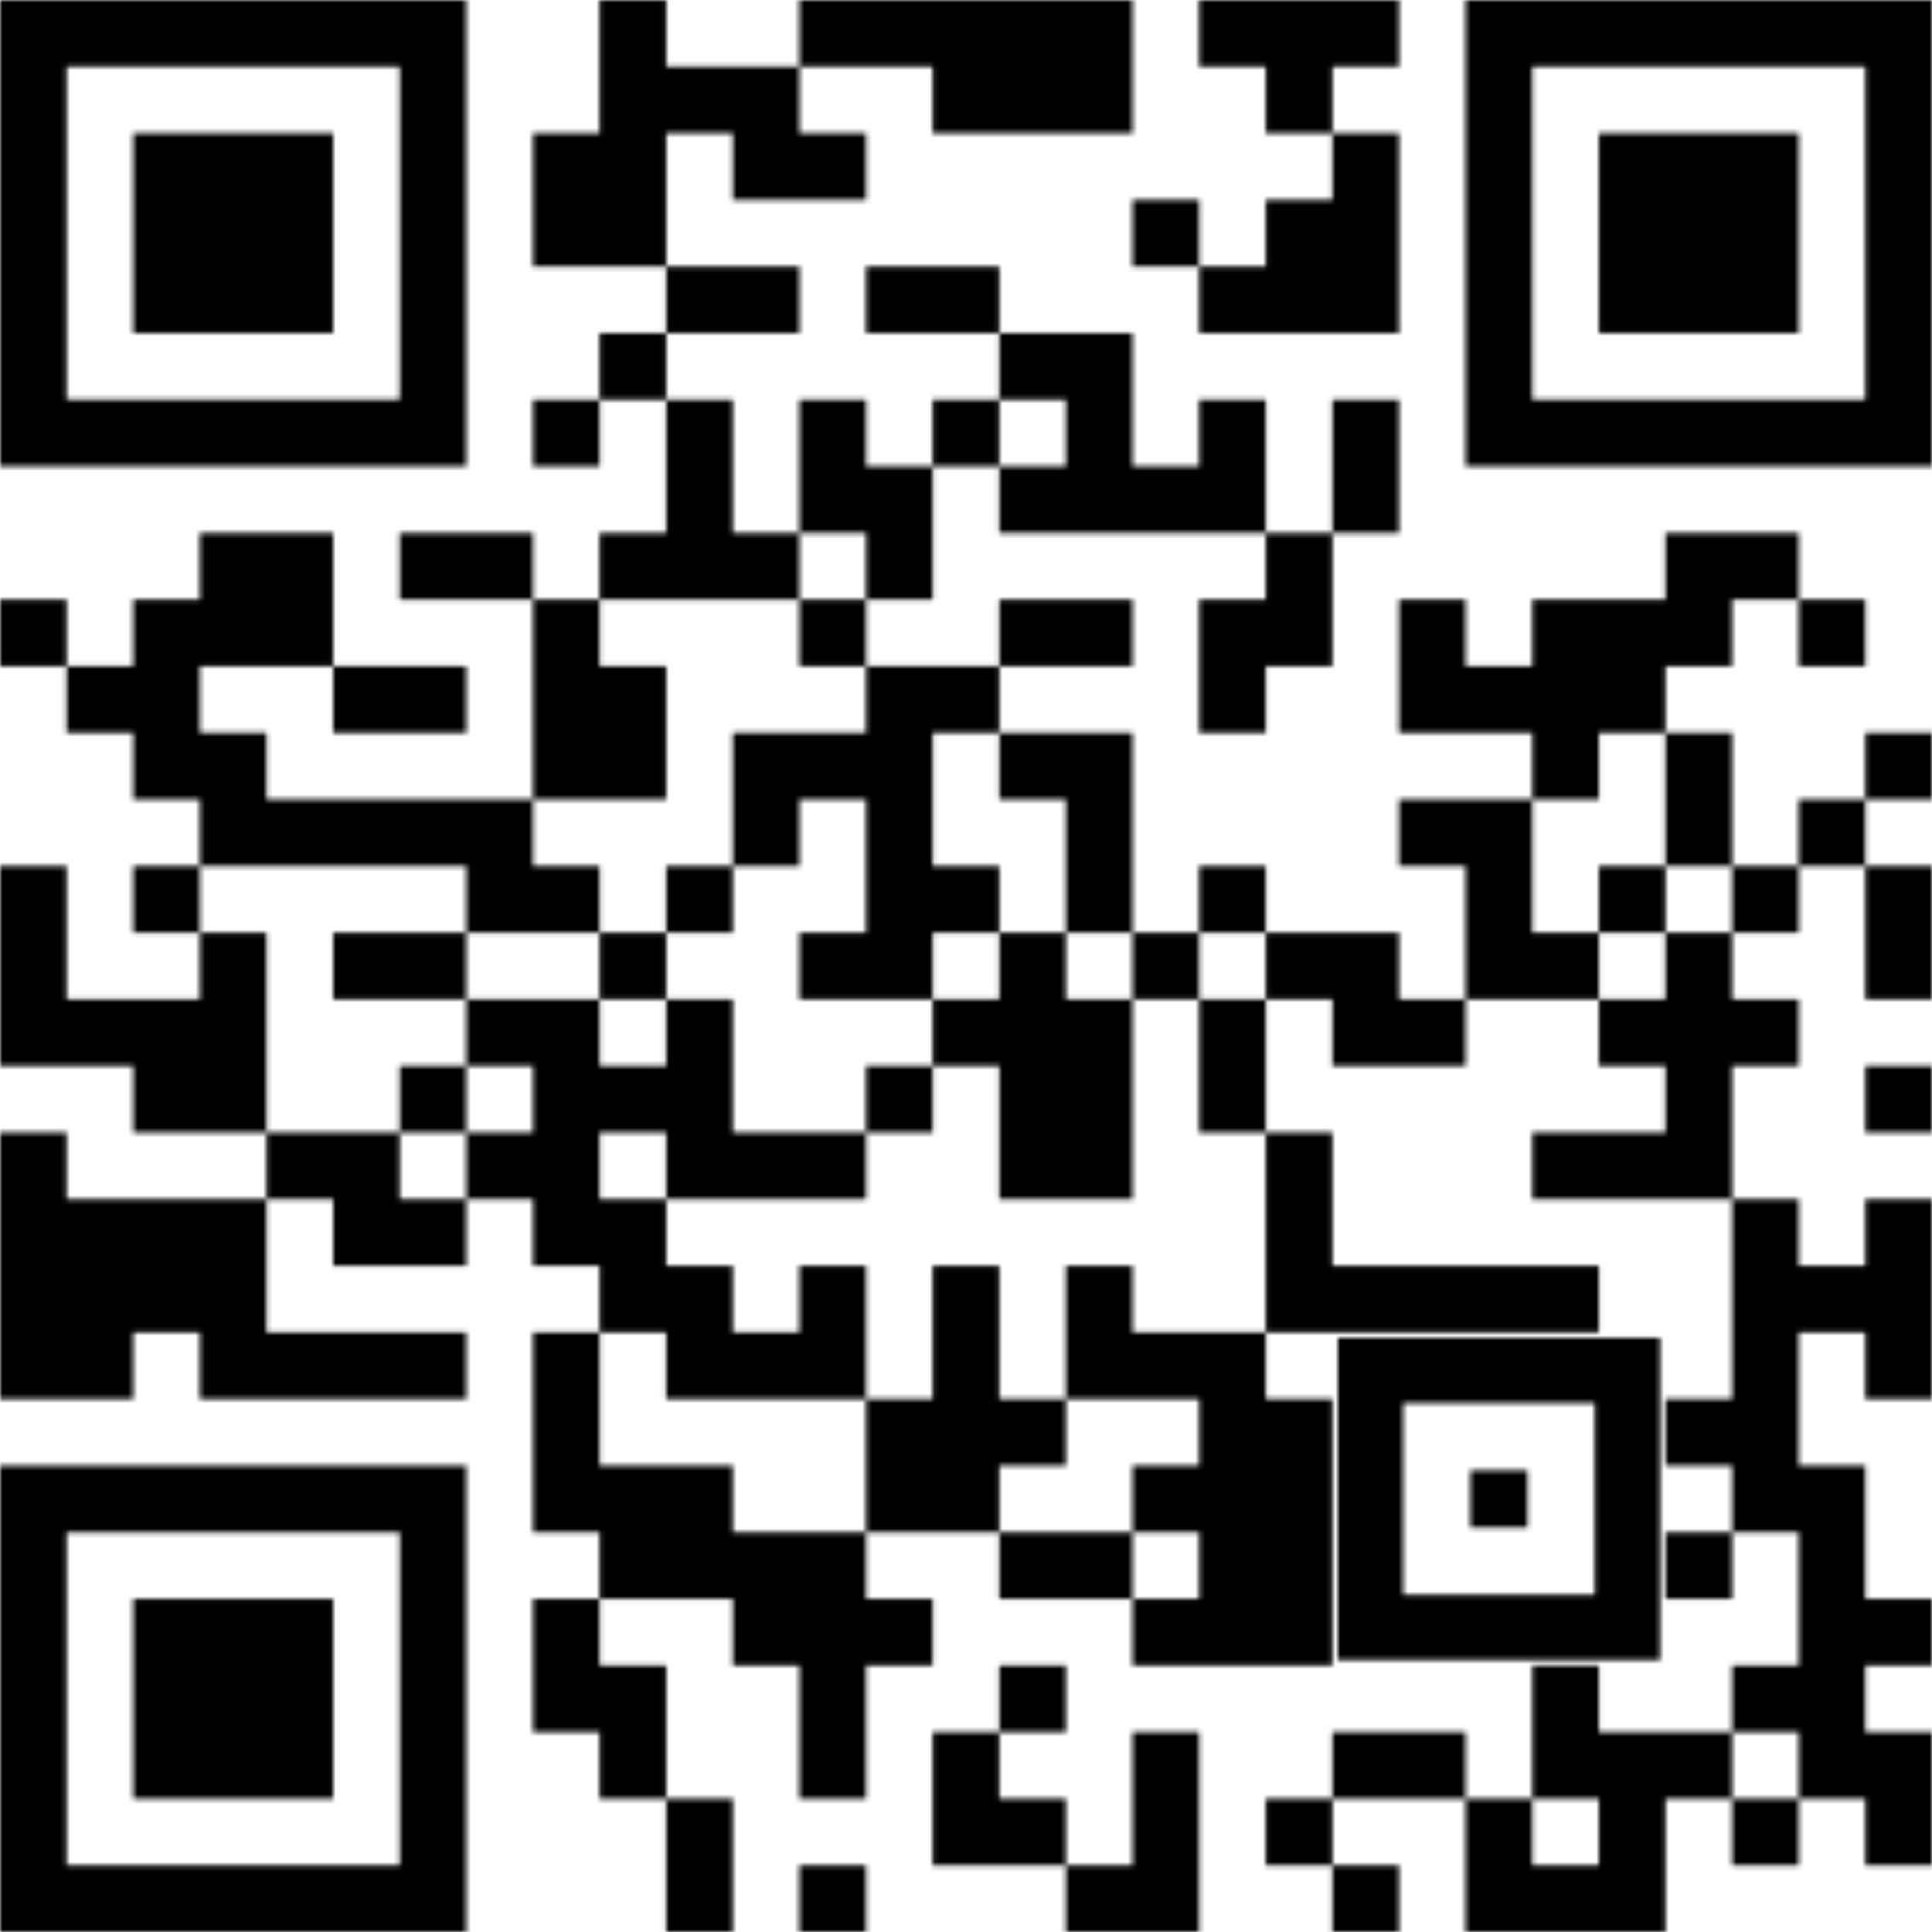
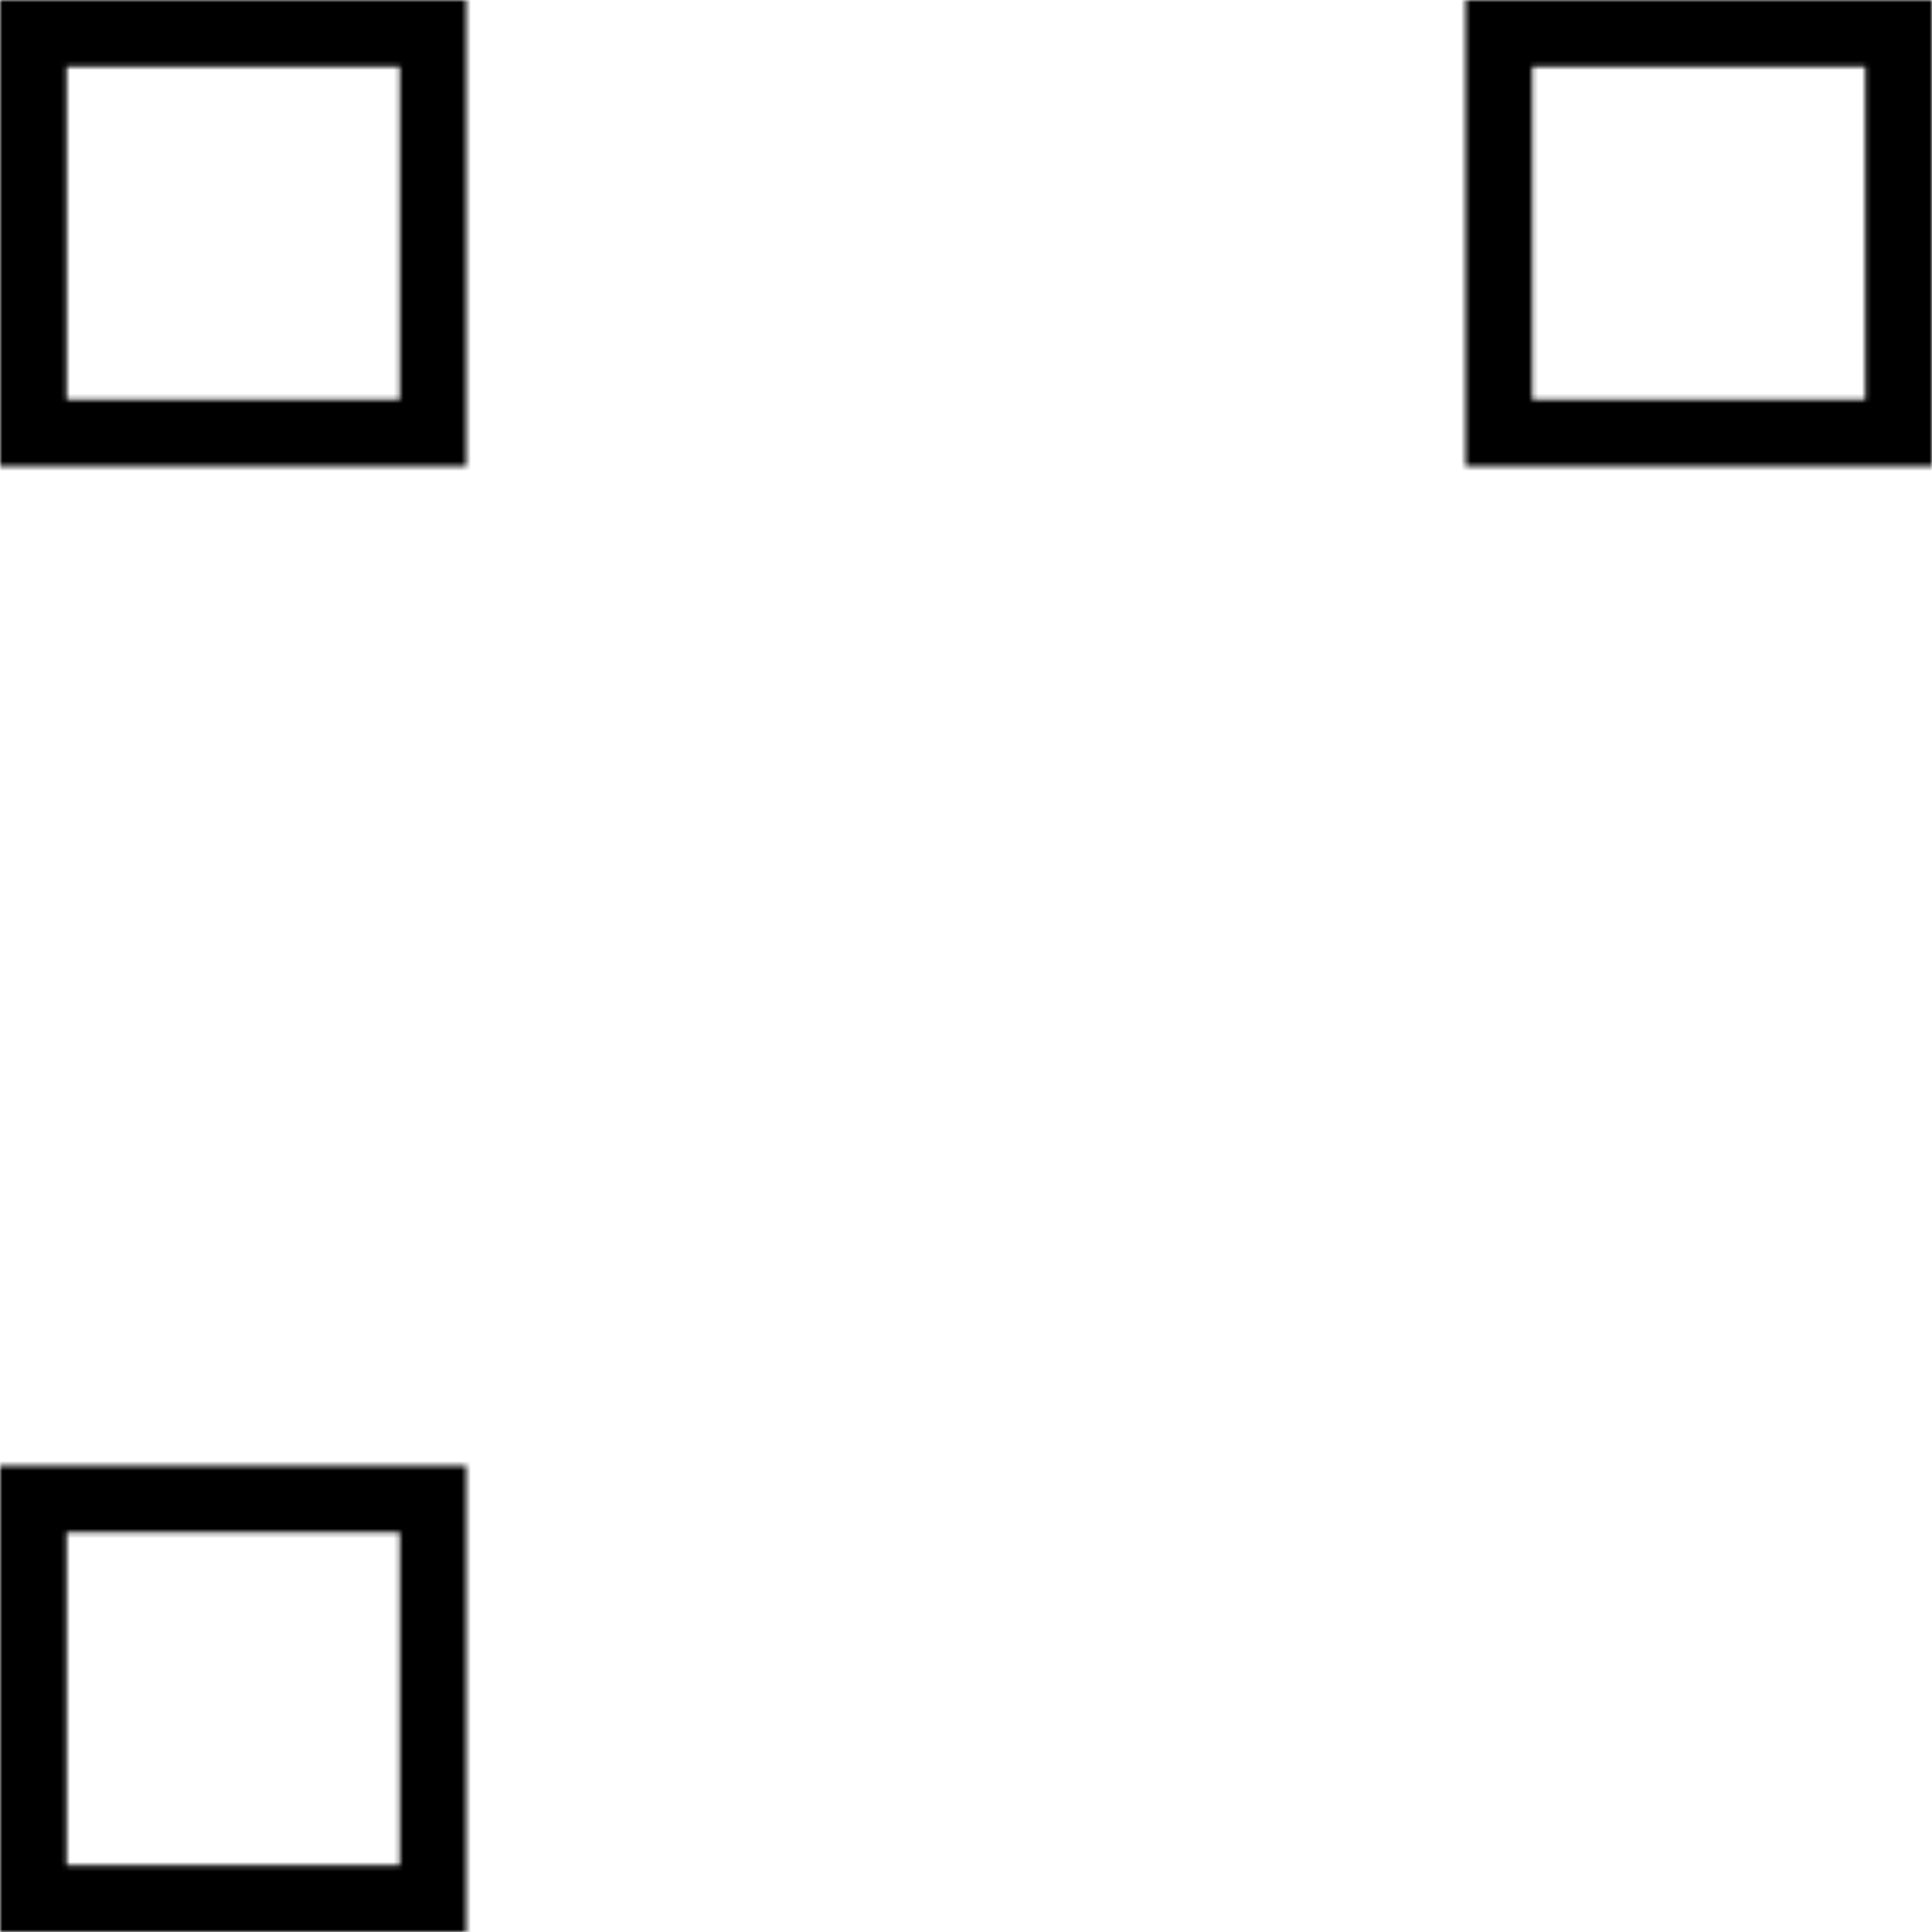
<svg xmlns="http://www.w3.org/2000/svg" class="qr-svg qrcode" viewBox="0 0 400 400" preserveAspectRatio="xMinYMin">
  <rect x="0" y="0" width="400" height="400" fill="#ffffff" />
  <defs>
    <style type="text/css">.light { fill: none; } 
                .dark.type-data {fill: #000000;}
                .dark.type-finder { fill: #000000; }
                .dark.type-finder-dot { fill: #000000; }
                .dark.type-alignment { fill: #000000; }
            </style>
  </defs>
  <symbol id="symbol-data" class="qrcode-symbol data">
    <path class="" d="M124.138 0 h13.793 v13.793 h-13.793Z  M165.517 0 h13.793 v13.793 h-13.793Z  M179.31 0 h13.793 v13.793 h-13.793Z  M193.103 0 h13.793 v13.793 h-13.793Z  M206.897 0 h13.793 v13.793 h-13.793Z  M220.69 0 h13.793 v13.793 h-13.793Z  M248.276 0 h13.793 v13.793 h-13.793Z  M262.069 0 h13.793 v13.793 h-13.793Z  M275.862 0 h13.793 v13.793 h-13.793Z  M124.138 13.793 h13.793 v13.793 h-13.793Z  M137.931 13.793 h13.793 v13.793 h-13.793Z  M151.724 13.793 h13.793 v13.793 h-13.793Z  M193.103 13.793 h13.793 v13.793 h-13.793Z  M206.897 13.793 h13.793 v13.793 h-13.793Z  M220.69 13.793 h13.793 v13.793 h-13.793Z  M262.069 13.793 h13.793 v13.793 h-13.793Z  M110.345 27.586 h13.793 v13.793 h-13.793Z  M124.138 27.586 h13.793 v13.793 h-13.793Z  M151.724 27.586 h13.793 v13.793 h-13.793Z  M165.517 27.586 h13.793 v13.793 h-13.793Z  M275.862 27.586 h13.793 v13.793 h-13.793Z  M110.345 41.379 h13.793 v13.793 h-13.793Z  M124.138 41.379 h13.793 v13.793 h-13.793Z  M234.483 41.379 h13.793 v13.793 h-13.793Z  M262.069 41.379 h13.793 v13.793 h-13.793Z  M275.862 41.379 h13.793 v13.793 h-13.793Z  M137.931 55.172 h13.793 v13.793 h-13.793Z  M151.724 55.172 h13.793 v13.793 h-13.793Z  M179.31 55.172 h13.793 v13.793 h-13.793Z  M193.103 55.172 h13.793 v13.793 h-13.793Z  M248.276 55.172 h13.793 v13.793 h-13.793Z  M262.069 55.172 h13.793 v13.793 h-13.793Z  M275.862 55.172 h13.793 v13.793 h-13.793Z  M124.138 68.966 h13.793 v13.793 h-13.793Z  M206.897 68.966 h13.793 v13.793 h-13.793Z  M220.69 68.966 h13.793 v13.793 h-13.793Z  M110.345 82.759 h13.793 v13.793 h-13.793Z  M137.931 82.759 h13.793 v13.793 h-13.793Z  M165.517 82.759 h13.793 v13.793 h-13.793Z  M193.103 82.759 h13.793 v13.793 h-13.793Z  M220.69 82.759 h13.793 v13.793 h-13.793Z  M248.276 82.759 h13.793 v13.793 h-13.793Z  M275.862 82.759 h13.793 v13.793 h-13.793Z  M137.931 96.552 h13.793 v13.793 h-13.793Z  M165.517 96.552 h13.793 v13.793 h-13.793Z  M179.31 96.552 h13.793 v13.793 h-13.793Z  M206.897 96.552 h13.793 v13.793 h-13.793Z  M220.69 96.552 h13.793 v13.793 h-13.793Z  M234.483 96.552 h13.793 v13.793 h-13.793Z  M248.276 96.552 h13.793 v13.793 h-13.793Z  M275.862 96.552 h13.793 v13.793 h-13.793Z  M41.379 110.345 h13.793 v13.793 h-13.793Z  M55.172 110.345 h13.793 v13.793 h-13.793Z  M82.759 110.345 h13.793 v13.793 h-13.793Z  M96.552 110.345 h13.793 v13.793 h-13.793Z  M124.138 110.345 h13.793 v13.793 h-13.793Z  M137.931 110.345 h13.793 v13.793 h-13.793Z  M151.724 110.345 h13.793 v13.793 h-13.793Z  M179.31 110.345 h13.793 v13.793 h-13.793Z  M262.069 110.345 h13.793 v13.793 h-13.793Z  M344.828 110.345 h13.793 v13.793 h-13.793Z  M358.621 110.345 h13.793 v13.793 h-13.793Z  M0 124.138 h13.793 v13.793 h-13.793Z  M27.586 124.138 h13.793 v13.793 h-13.793Z  M41.379 124.138 h13.793 v13.793 h-13.793Z  M55.172 124.138 h13.793 v13.793 h-13.793Z  M110.345 124.138 h13.793 v13.793 h-13.793Z  M165.517 124.138 h13.793 v13.793 h-13.793Z  M206.897 124.138 h13.793 v13.793 h-13.793Z  M220.69 124.138 h13.793 v13.793 h-13.793Z  M248.276 124.138 h13.793 v13.793 h-13.793Z  M262.069 124.138 h13.793 v13.793 h-13.793Z  M289.655 124.138 h13.793 v13.793 h-13.793Z  M317.241 124.138 h13.793 v13.793 h-13.793Z  M331.034 124.138 h13.793 v13.793 h-13.793Z  M344.828 124.138 h13.793 v13.793 h-13.793Z  M372.414 124.138 h13.793 v13.793 h-13.793Z  M13.793 137.931 h13.793 v13.793 h-13.793Z  M27.586 137.931 h13.793 v13.793 h-13.793Z  M68.966 137.931 h13.793 v13.793 h-13.793Z  M82.759 137.931 h13.793 v13.793 h-13.793Z  M110.345 137.931 h13.793 v13.793 h-13.793Z  M124.138 137.931 h13.793 v13.793 h-13.793Z  M179.31 137.931 h13.793 v13.793 h-13.793Z  M193.103 137.931 h13.793 v13.793 h-13.793Z  M248.276 137.931 h13.793 v13.793 h-13.793Z  M289.655 137.931 h13.793 v13.793 h-13.793Z  M303.448 137.931 h13.793 v13.793 h-13.793Z  M317.241 137.931 h13.793 v13.793 h-13.793Z  M331.034 137.931 h13.793 v13.793 h-13.793Z  M27.586 151.724 h13.793 v13.793 h-13.793Z  M41.379 151.724 h13.793 v13.793 h-13.793Z  M110.345 151.724 h13.793 v13.793 h-13.793Z  M124.138 151.724 h13.793 v13.793 h-13.793Z  M151.724 151.724 h13.793 v13.793 h-13.793Z  M165.517 151.724 h13.793 v13.793 h-13.793Z  M179.31 151.724 h13.793 v13.793 h-13.793Z  M206.897 151.724 h13.793 v13.793 h-13.793Z  M220.69 151.724 h13.793 v13.793 h-13.793Z  M317.241 151.724 h13.793 v13.793 h-13.793Z  M344.828 151.724 h13.793 v13.793 h-13.793Z  M386.207 151.724 h13.793 v13.793 h-13.793Z  M41.379 165.517 h13.793 v13.793 h-13.793Z  M55.172 165.517 h13.793 v13.793 h-13.793Z  M68.966 165.517 h13.793 v13.793 h-13.793Z  M82.759 165.517 h13.793 v13.793 h-13.793Z  M96.552 165.517 h13.793 v13.793 h-13.793Z  M151.724 165.517 h13.793 v13.793 h-13.793Z  M179.31 165.517 h13.793 v13.793 h-13.793Z  M220.69 165.517 h13.793 v13.793 h-13.793Z  M289.655 165.517 h13.793 v13.793 h-13.793Z  M303.448 165.517 h13.793 v13.793 h-13.793Z  M344.828 165.517 h13.793 v13.793 h-13.793Z  M372.414 165.517 h13.793 v13.793 h-13.793Z  M0 179.31 h13.793 v13.793 h-13.793Z  M27.586 179.31 h13.793 v13.793 h-13.793Z  M96.552 179.31 h13.793 v13.793 h-13.793Z  M110.345 179.31 h13.793 v13.793 h-13.793Z  M137.931 179.31 h13.793 v13.793 h-13.793Z  M179.31 179.31 h13.793 v13.793 h-13.793Z  M193.103 179.31 h13.793 v13.793 h-13.793Z  M220.69 179.31 h13.793 v13.793 h-13.793Z  M248.276 179.31 h13.793 v13.793 h-13.793Z  M303.448 179.31 h13.793 v13.793 h-13.793Z  M331.034 179.31 h13.793 v13.793 h-13.793Z  M358.621 179.31 h13.793 v13.793 h-13.793Z  M386.207 179.31 h13.793 v13.793 h-13.793Z  M0 193.103 h13.793 v13.793 h-13.793Z  M41.379 193.103 h13.793 v13.793 h-13.793Z  M68.966 193.103 h13.793 v13.793 h-13.793Z  M82.759 193.103 h13.793 v13.793 h-13.793Z  M124.138 193.103 h13.793 v13.793 h-13.793Z  M165.517 193.103 h13.793 v13.793 h-13.793Z  M179.31 193.103 h13.793 v13.793 h-13.793Z  M206.897 193.103 h13.793 v13.793 h-13.793Z  M234.483 193.103 h13.793 v13.793 h-13.793Z  M262.069 193.103 h13.793 v13.793 h-13.793Z  M275.862 193.103 h13.793 v13.793 h-13.793Z  M303.448 193.103 h13.793 v13.793 h-13.793Z  M317.241 193.103 h13.793 v13.793 h-13.793Z  M344.828 193.103 h13.793 v13.793 h-13.793Z  M386.207 193.103 h13.793 v13.793 h-13.793Z  M0 206.897 h13.793 v13.793 h-13.793Z  M13.793 206.897 h13.793 v13.793 h-13.793Z  M27.586 206.897 h13.793 v13.793 h-13.793Z  M41.379 206.897 h13.793 v13.793 h-13.793Z  M96.552 206.897 h13.793 v13.793 h-13.793Z  M110.345 206.897 h13.793 v13.793 h-13.793Z  M137.931 206.897 h13.793 v13.793 h-13.793Z  M193.103 206.897 h13.793 v13.793 h-13.793Z  M206.897 206.897 h13.793 v13.793 h-13.793Z  M220.69 206.897 h13.793 v13.793 h-13.793Z  M248.276 206.897 h13.793 v13.793 h-13.793Z  M275.862 206.897 h13.793 v13.793 h-13.793Z  M289.655 206.897 h13.793 v13.793 h-13.793Z  M331.034 206.897 h13.793 v13.793 h-13.793Z  M344.828 206.897 h13.793 v13.793 h-13.793Z  M358.621 206.897 h13.793 v13.793 h-13.793Z  M27.586 220.69 h13.793 v13.793 h-13.793Z  M41.379 220.69 h13.793 v13.793 h-13.793Z  M82.759 220.69 h13.793 v13.793 h-13.793Z  M110.345 220.69 h13.793 v13.793 h-13.793Z  M124.138 220.69 h13.793 v13.793 h-13.793Z  M137.931 220.69 h13.793 v13.793 h-13.793Z  M179.31 220.69 h13.793 v13.793 h-13.793Z  M206.897 220.69 h13.793 v13.793 h-13.793Z  M220.69 220.69 h13.793 v13.793 h-13.793Z  M248.276 220.69 h13.793 v13.793 h-13.793Z  M344.828 220.69 h13.793 v13.793 h-13.793Z  M386.207 220.69 h13.793 v13.793 h-13.793Z  M0 234.483 h13.793 v13.793 h-13.793Z  M55.172 234.483 h13.793 v13.793 h-13.793Z  M68.966 234.483 h13.793 v13.793 h-13.793Z  M96.552 234.483 h13.793 v13.793 h-13.793Z  M110.345 234.483 h13.793 v13.793 h-13.793Z  M137.931 234.483 h13.793 v13.793 h-13.793Z  M151.724 234.483 h13.793 v13.793 h-13.793Z  M165.517 234.483 h13.793 v13.793 h-13.793Z  M206.897 234.483 h13.793 v13.793 h-13.793Z  M220.69 234.483 h13.793 v13.793 h-13.793Z  M262.069 234.483 h13.793 v13.793 h-13.793Z  M317.241 234.483 h13.793 v13.793 h-13.793Z  M331.034 234.483 h13.793 v13.793 h-13.793Z  M344.828 234.483 h13.793 v13.793 h-13.793Z  M0 248.276 h13.793 v13.793 h-13.793Z  M13.793 248.276 h13.793 v13.793 h-13.793Z  M27.586 248.276 h13.793 v13.793 h-13.793Z  M41.379 248.276 h13.793 v13.793 h-13.793Z  M68.966 248.276 h13.793 v13.793 h-13.793Z  M82.759 248.276 h13.793 v13.793 h-13.793Z  M110.345 248.276 h13.793 v13.793 h-13.793Z  M124.138 248.276 h13.793 v13.793 h-13.793Z  M262.069 248.276 h13.793 v13.793 h-13.793Z  M358.621 248.276 h13.793 v13.793 h-13.793Z  M386.207 248.276 h13.793 v13.793 h-13.793Z  M0 262.069 h13.793 v13.793 h-13.793Z  M13.793 262.069 h13.793 v13.793 h-13.793Z  M27.586 262.069 h13.793 v13.793 h-13.793Z  M41.379 262.069 h13.793 v13.793 h-13.793Z  M124.138 262.069 h13.793 v13.793 h-13.793Z  M137.931 262.069 h13.793 v13.793 h-13.793Z  M165.517 262.069 h13.793 v13.793 h-13.793Z  M193.103 262.069 h13.793 v13.793 h-13.793Z  M220.69 262.069 h13.793 v13.793 h-13.793Z  M262.069 262.069 h13.793 v13.793 h-13.793Z  M275.862 262.069 h13.793 v13.793 h-13.793Z  M289.655 262.069 h13.793 v13.793 h-13.793Z  M303.448 262.069 h13.793 v13.793 h-13.793Z  M317.241 262.069 h13.793 v13.793 h-13.793Z  M358.621 262.069 h13.793 v13.793 h-13.793Z  M372.414 262.069 h13.793 v13.793 h-13.793Z  M386.207 262.069 h13.793 v13.793 h-13.793Z  M0 275.862 h13.793 v13.793 h-13.793Z  M13.793 275.862 h13.793 v13.793 h-13.793Z  M41.379 275.862 h13.793 v13.793 h-13.793Z  M55.172 275.862 h13.793 v13.793 h-13.793Z  M68.966 275.862 h13.793 v13.793 h-13.793Z  M82.759 275.862 h13.793 v13.793 h-13.793Z  M110.345 275.862 h13.793 v13.793 h-13.793Z  M137.931 275.862 h13.793 v13.793 h-13.793Z  M151.724 275.862 h13.793 v13.793 h-13.793Z  M165.517 275.862 h13.793 v13.793 h-13.793Z  M193.103 275.862 h13.793 v13.793 h-13.793Z  M220.69 275.862 h13.793 v13.793 h-13.793Z  M234.483 275.862 h13.793 v13.793 h-13.793Z  M248.276 275.862 h13.793 v13.793 h-13.793Z  M358.621 275.862 h13.793 v13.793 h-13.793Z  M386.207 275.862 h13.793 v13.793 h-13.793Z  M110.345 289.655 h13.793 v13.793 h-13.793Z  M179.31 289.655 h13.793 v13.793 h-13.793Z  M193.103 289.655 h13.793 v13.793 h-13.793Z  M206.897 289.655 h13.793 v13.793 h-13.793Z  M248.276 289.655 h13.793 v13.793 h-13.793Z  M262.069 289.655 h13.793 v13.793 h-13.793Z  M344.828 289.655 h13.793 v13.793 h-13.793Z  M358.621 289.655 h13.793 v13.793 h-13.793Z  M110.345 303.448 h13.793 v13.793 h-13.793Z  M124.138 303.448 h13.793 v13.793 h-13.793Z  M137.931 303.448 h13.793 v13.793 h-13.793Z  M179.31 303.448 h13.793 v13.793 h-13.793Z  M193.103 303.448 h13.793 v13.793 h-13.793Z  M234.483 303.448 h13.793 v13.793 h-13.793Z  M248.276 303.448 h13.793 v13.793 h-13.793Z  M262.069 303.448 h13.793 v13.793 h-13.793Z  M358.621 303.448 h13.793 v13.793 h-13.793Z  M372.414 303.448 h13.793 v13.793 h-13.793Z  M124.138 317.241 h13.793 v13.793 h-13.793Z  M137.931 317.241 h13.793 v13.793 h-13.793Z  M151.724 317.241 h13.793 v13.793 h-13.793Z  M165.517 317.241 h13.793 v13.793 h-13.793Z  M206.897 317.241 h13.793 v13.793 h-13.793Z  M220.69 317.241 h13.793 v13.793 h-13.793Z  M248.276 317.241 h13.793 v13.793 h-13.793Z  M262.069 317.241 h13.793 v13.793 h-13.793Z  M344.828 317.241 h13.793 v13.793 h-13.793Z  M372.414 317.241 h13.793 v13.793 h-13.793Z  M110.345 331.034 h13.793 v13.793 h-13.793Z  M151.724 331.034 h13.793 v13.793 h-13.793Z  M165.517 331.034 h13.793 v13.793 h-13.793Z  M179.31 331.034 h13.793 v13.793 h-13.793Z  M234.483 331.034 h13.793 v13.793 h-13.793Z  M248.276 331.034 h13.793 v13.793 h-13.793Z  M262.069 331.034 h13.793 v13.793 h-13.793Z  M372.414 331.034 h13.793 v13.793 h-13.793Z  M386.207 331.034 h13.793 v13.793 h-13.793Z  M110.345 344.828 h13.793 v13.793 h-13.793Z  M124.138 344.828 h13.793 v13.793 h-13.793Z  M165.517 344.828 h13.793 v13.793 h-13.793Z  M206.897 344.828 h13.793 v13.793 h-13.793Z  M317.241 344.828 h13.793 v13.793 h-13.793Z  M358.621 344.828 h13.793 v13.793 h-13.793Z  M372.414 344.828 h13.793 v13.793 h-13.793Z  M124.138 358.621 h13.793 v13.793 h-13.793Z  M165.517 358.621 h13.793 v13.793 h-13.793Z  M193.103 358.621 h13.793 v13.793 h-13.793Z  M234.483 358.621 h13.793 v13.793 h-13.793Z  M275.862 358.621 h13.793 v13.793 h-13.793Z  M289.655 358.621 h13.793 v13.793 h-13.793Z  M317.241 358.621 h13.793 v13.793 h-13.793Z  M331.034 358.621 h13.793 v13.793 h-13.793Z  M344.828 358.621 h13.793 v13.793 h-13.793Z  M372.414 358.621 h13.793 v13.793 h-13.793Z  M386.207 358.621 h13.793 v13.793 h-13.793Z  M137.931 372.414 h13.793 v13.793 h-13.793Z  M193.103 372.414 h13.793 v13.793 h-13.793Z  M206.897 372.414 h13.793 v13.793 h-13.793Z  M234.483 372.414 h13.793 v13.793 h-13.793Z  M262.069 372.414 h13.793 v13.793 h-13.793Z  M303.448 372.414 h13.793 v13.793 h-13.793Z  M331.034 372.414 h13.793 v13.793 h-13.793Z  M358.621 372.414 h13.793 v13.793 h-13.793Z  M386.207 372.414 h13.793 v13.793 h-13.793Z  M137.931 386.207 h13.793 v13.793 h-13.793Z  M165.517 386.207 h13.793 v13.793 h-13.793Z  M220.69 386.207 h13.793 v13.793 h-13.793Z  M234.483 386.207 h13.793 v13.793 h-13.793Z  M275.862 386.207 h13.793 v13.793 h-13.793Z  M303.448 386.207 h13.793 v13.793 h-13.793Z  M317.241 386.207 h13.793 v13.793 h-13.793Z  M331.034 386.207 h13.793 v13.793 h-13.793Z" />
  </symbol>
  <symbol id="symbol-finder" class="qrcode-symbol finder">
    <g transform="translate(0, 0)">
      <g transform="translate(0, 0)">
        <use x="0" y="0" href="#symbol-finder-unit" width="96.552" height="96.552" fill="white" transform="scale(1, 1)" transform-origin="48.276 48.276" />
      </g>
    </g>
    <g transform="translate(400, 0)">
      <g transform="translate(-96.552, 0)">
        <use x="0" y="0" href="#symbol-finder-unit" width="96.552" height="96.552" fill="white" transform="scale(1, 1)" transform-origin="48.276 48.276" />
      </g>
    </g>
    <g transform="translate(0, 400)">
      <g transform="translate(0, -96.552)">
        <use x="0" y="0" href="#symbol-finder-unit" width="96.552" height="96.552" fill="white" transform="scale(1, 1)" transform-origin="48.276 48.276" />
      </g>
    </g>
  </symbol>
  <symbol id="symbol-alignment" class="qrcode-symbol alignment">
    <g transform="translate(275.862, 275.862)">
      <g>
        <use x="0" y="0" href="#symbol-alignment-unit" width="68.966" height="68.966" fill="white" transform-origin="34.483 34.483" />
      </g>
    </g>
  </symbol>
  <symbol id="symbol-finder-dot" class="qrcode-symbol finder-dot">
    <g transform="translate(0, 0)">
      <g transform="translate(0, 0)">
        <use x="0" y="0" href="#symbol-finder-dot-unit" width="96.552" height="96.552" fill="white" transform="scale(1, 1)" transform-origin="48.276 48.276" />
      </g>
    </g>
    <g transform="translate(400, 0)">
      <g transform="translate(-96.552, 0)">
        <use x="0" y="0" href="#symbol-finder-dot-unit" width="96.552" height="96.552" fill="white" transform="scale(1, 1)" transform-origin="48.276 48.276" />
      </g>
    </g>
    <g transform="translate(0, 400)">
      <g transform="translate(0, -96.552)">
        <use x="0" y="0" href="#symbol-finder-dot-unit" width="96.552" height="96.552" fill="white" transform="scale(1, 1)" transform-origin="48.276 48.276" />
      </g>
    </g>
  </symbol>
  <mask id="mask-data">
    <use x="0" y="0" href="#symbol-data" fill="white" />
  </mask>
  <mask id="mask-finder">
    <use x="0" y="0" href="#symbol-finder" />
  </mask>
  <mask id="mask-alignment">
    <use x="0" y="0" href="#symbol-alignment" fill="white" />
  </mask>
  <mask id="mask-finder-dot">
    <use x="0" y="0" href="#symbol-finder-dot" />
  </mask>
  <mask id="dark-mask">
    <use x="0" y="0" href="#symbol-data" width="400" height="400" fill="white" />
    <use x="0" y="0" href="#symbol-finder" width="400" height="400" fill="white" />
    <use x="0" y="0" href="#symbol-alignment" width="400" height="400" fill="white" />
    <use x="0" y="0" href="#symbol-finder-dot" width="400" height="400" fill="white" />
  </mask>
  <g class="foreground-5">
    <g class="foreground-4">
      <g class="foreground-3">
        <g class="foreground-2">
          <g class="foreground-1">
            <g class="foreground-0">
-               <rect x="0" y="0" width="400" height="400" class="dark type-data" mask="url(#mask-data)" />
              <rect x="0" y="0" width="400" height="400" class="dark type-finder" mask="url(#mask-finder)" />
              <rect x="0" y="0" width="400" height="400" class="dark type-alignment" mask="url(#mask-alignment)" />
-               <rect x="0" y="0" width="400" height="400" class="dark type-finder-dot" mask="url(#mask-finder-dot)" />
            </g>
          </g>
        </g>
      </g>
    </g>
  </g>
  <symbol id="symbol-finder-unit" viewBox="0 0 700 700">
    <path d="M 0 0 L 0 933.334 L 933.334 933.334 L 933.334 0 L 0 0 z M 133.334 133.334 L 800 133.334 L 800 800 L 133.334 800 L 133.334 133.334 z" transform="scale(0.75)" />
  </symbol>
  <symbol id="symbol-finder-dot-unit" viewBox="0 0 700 700">
    <path d="M 200,200 H 500 V 500 H 200 Z" transform="scale(1)" />
  </symbol>
  <symbol id="symbol-alignment-unit" viewBox="0 0 700 700">
    <g transform="scale(0.9)" transform-origin="350 350" class="alignment-outer">
-       <path d="M 0 0 L 0 933.334 L 933.334 933.334 L 933.334 0 L 0 0 z M 133.334 133.334 L 800 133.334 L 800 800 L 133.334 800 L 133.334 133.334 z" transform="scale(0.75)" stroke="white" stroke-width="70" />
-     </g>
+       </g>
    <g transform="scale(0.4)" transform-origin="350 350">
-       <path d="M 200,200 H 500 V 500 H 200 Z" transform="scale(1)" />
+       <path d="M 200,200 H 500 H 200 Z" transform="scale(1)" />
    </g>
  </symbol>
</svg>